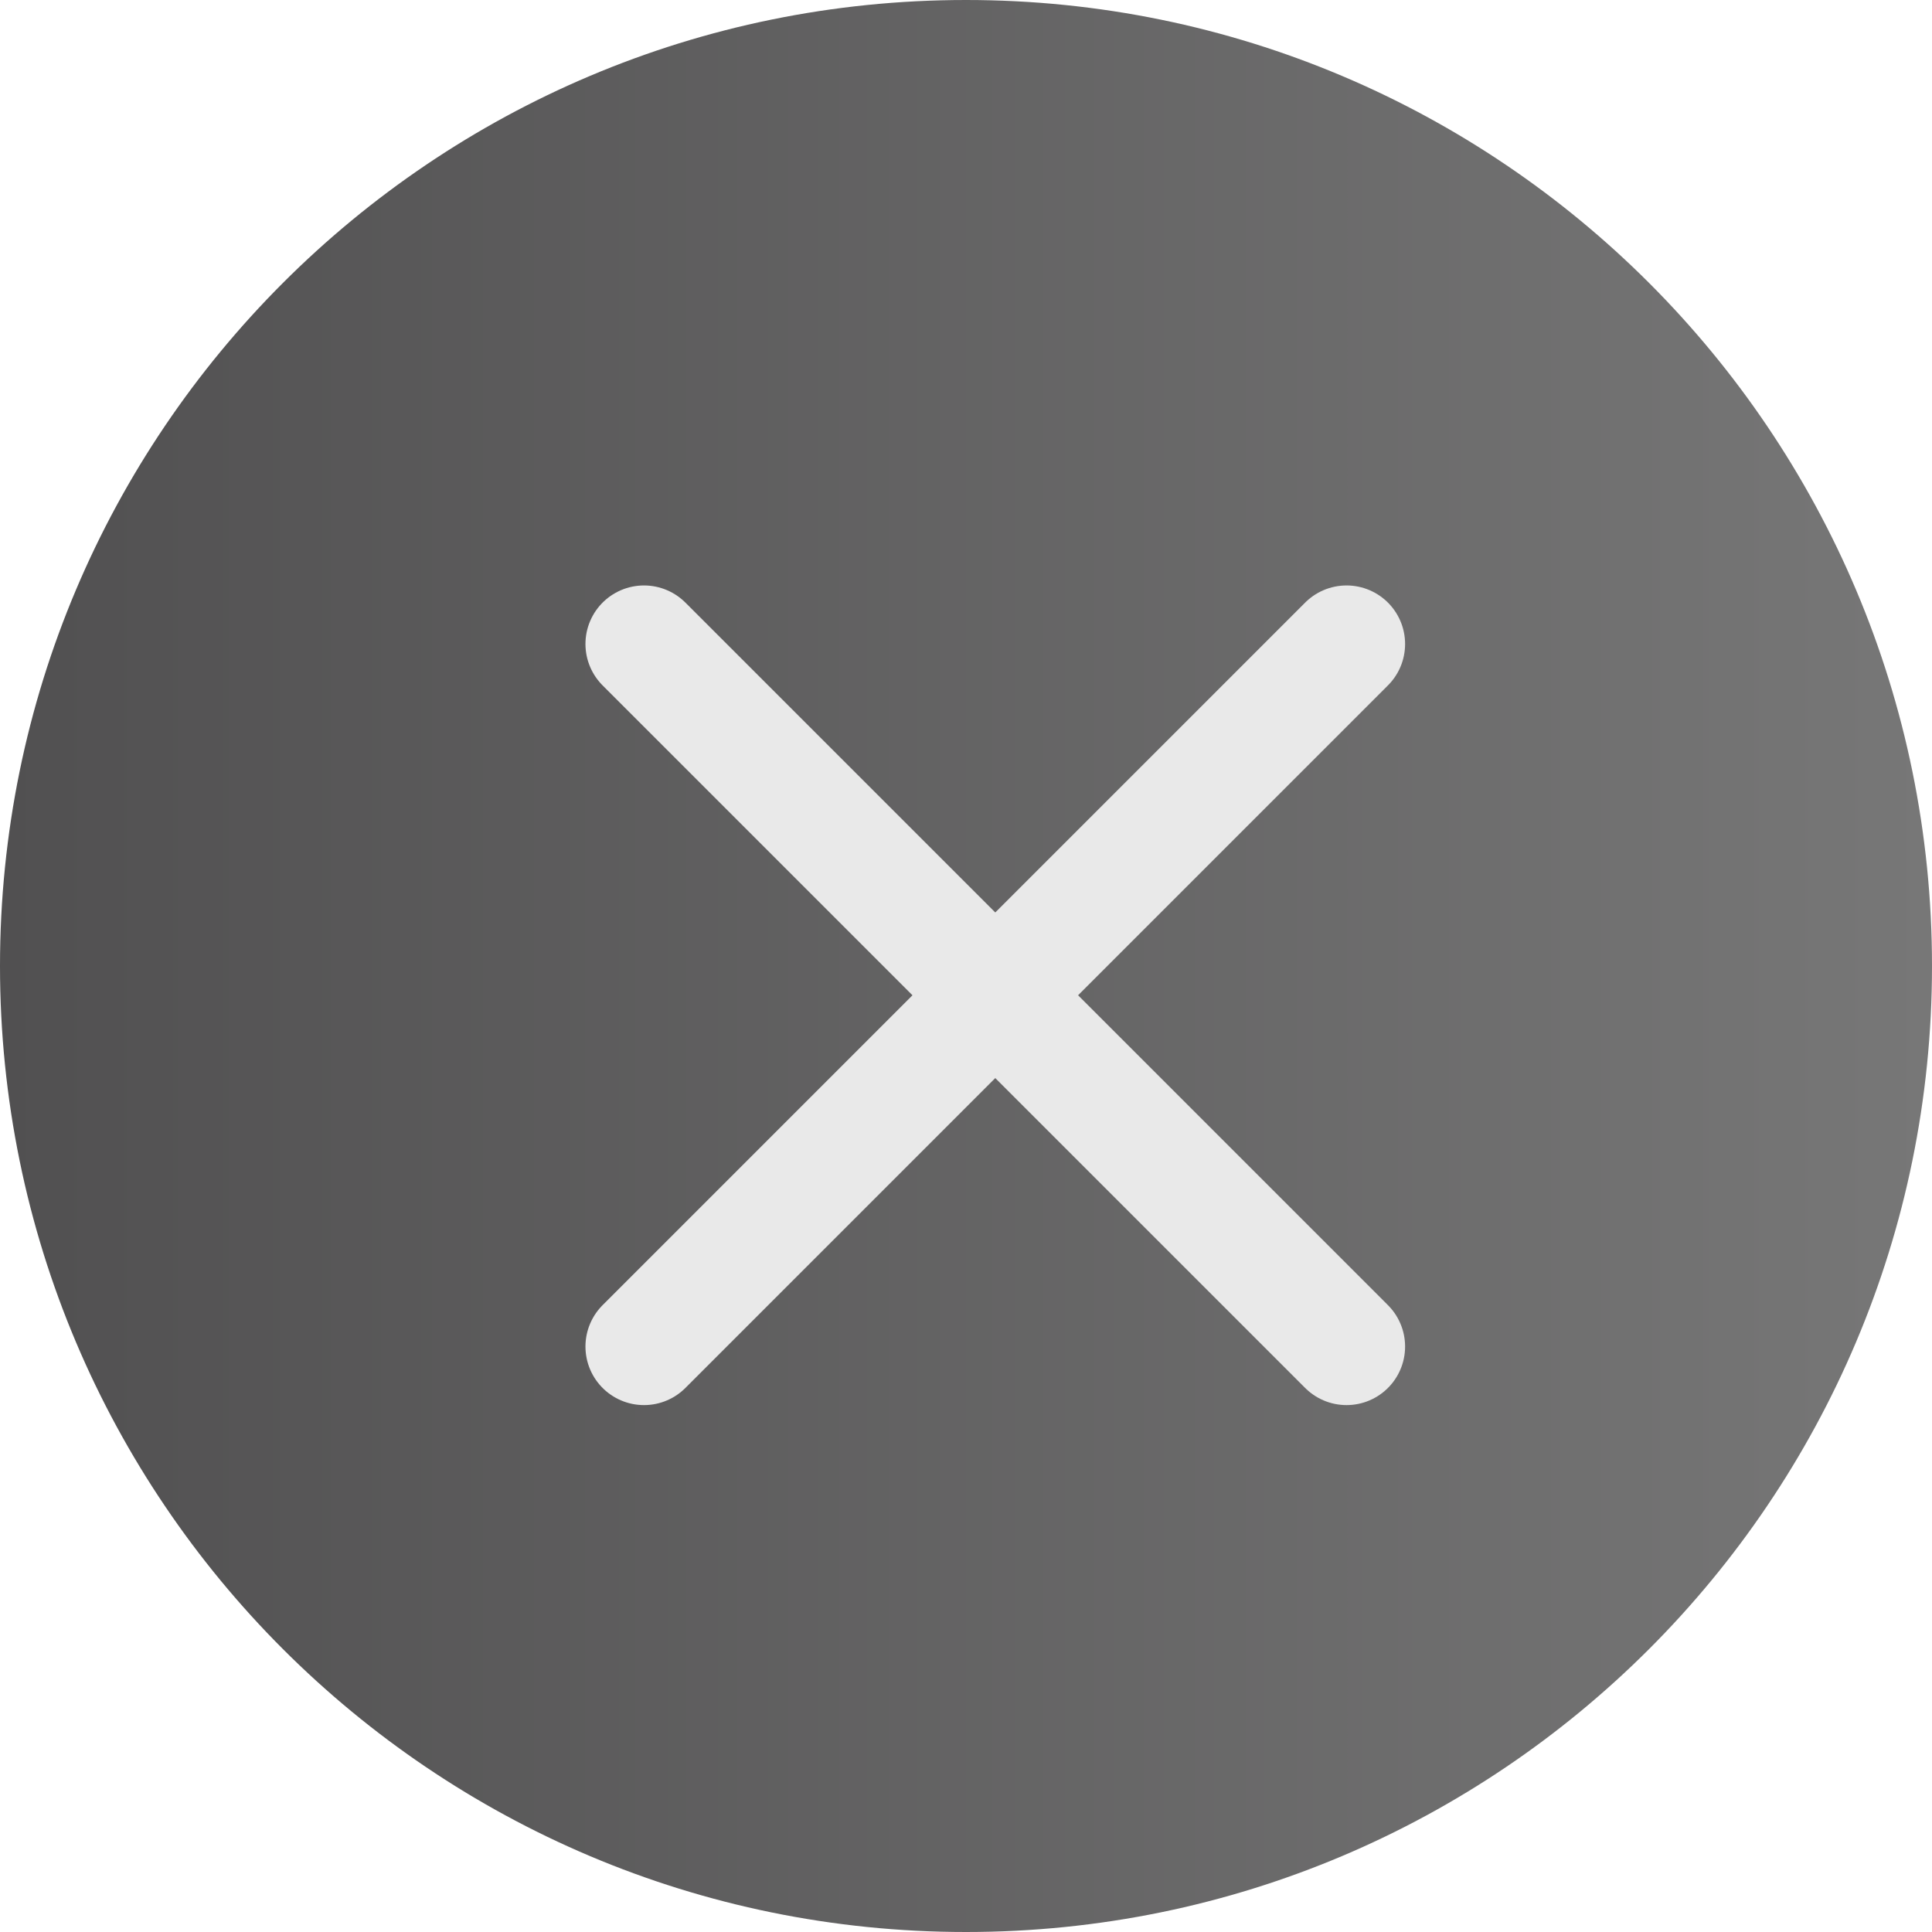
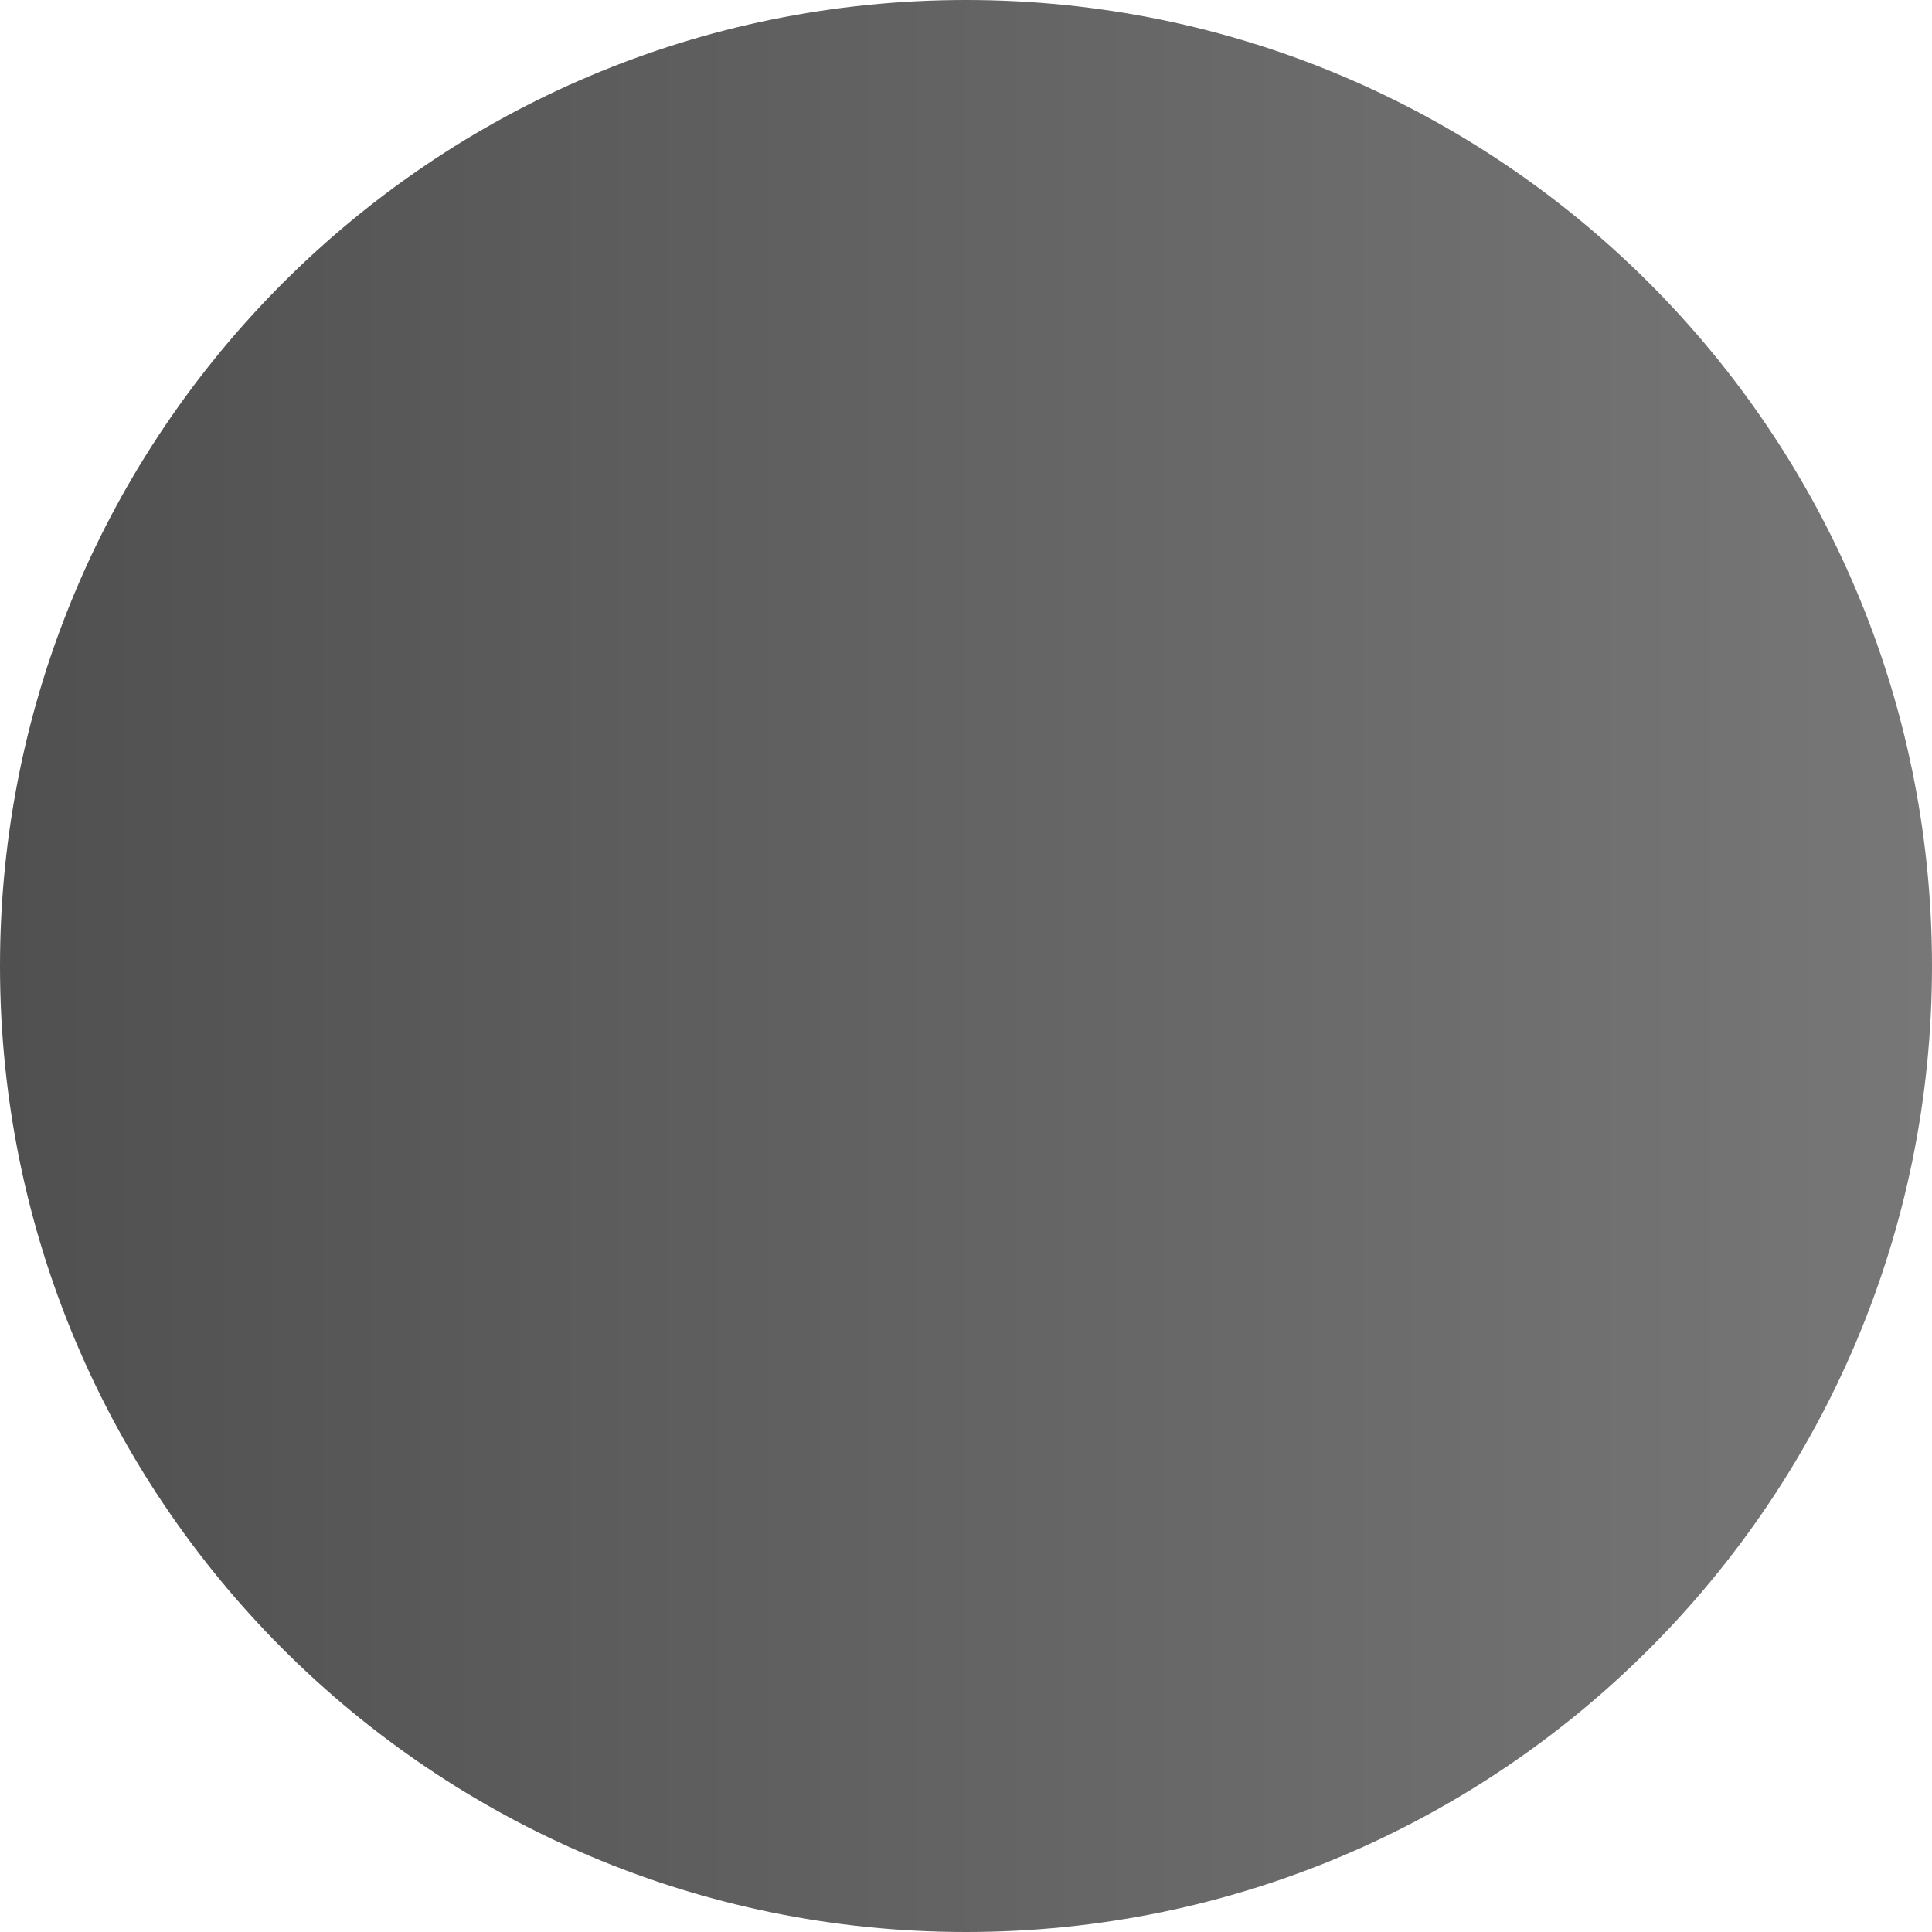
<svg xmlns="http://www.w3.org/2000/svg" width="33" height="33" viewBox="0 0 33 33" fill="none">
  <path d="M0 16.5C7.96657e-07 25.613 7.387 33 16.5 33C25.613 33 33 25.613 33 16.5C33 7.387 25.613 -7.96657e-07 16.5 0C7.387 7.96657e-07 -7.96657e-07 7.387 0 16.5Z" fill="url(#paint0_linear_78_216)" />
-   <path d="M23 11L11 23" stroke="#E9E9E9" stroke-width="2" stroke-linecap="round" stroke-linejoin="round" />
-   <path d="M11 11L23 23" stroke="#E9E9E9" stroke-width="2" stroke-linecap="round" stroke-linejoin="round" />
  <defs>
    <linearGradient id="paint0_linear_78_216" x1="0" y1="16.5" x2="33" y2="16.5" gradientUnits="userSpaceOnUse">
      <stop stop-color="#515051" />
      <stop offset="1" stop-color="#777777" />
    </linearGradient>
  </defs>
</svg>